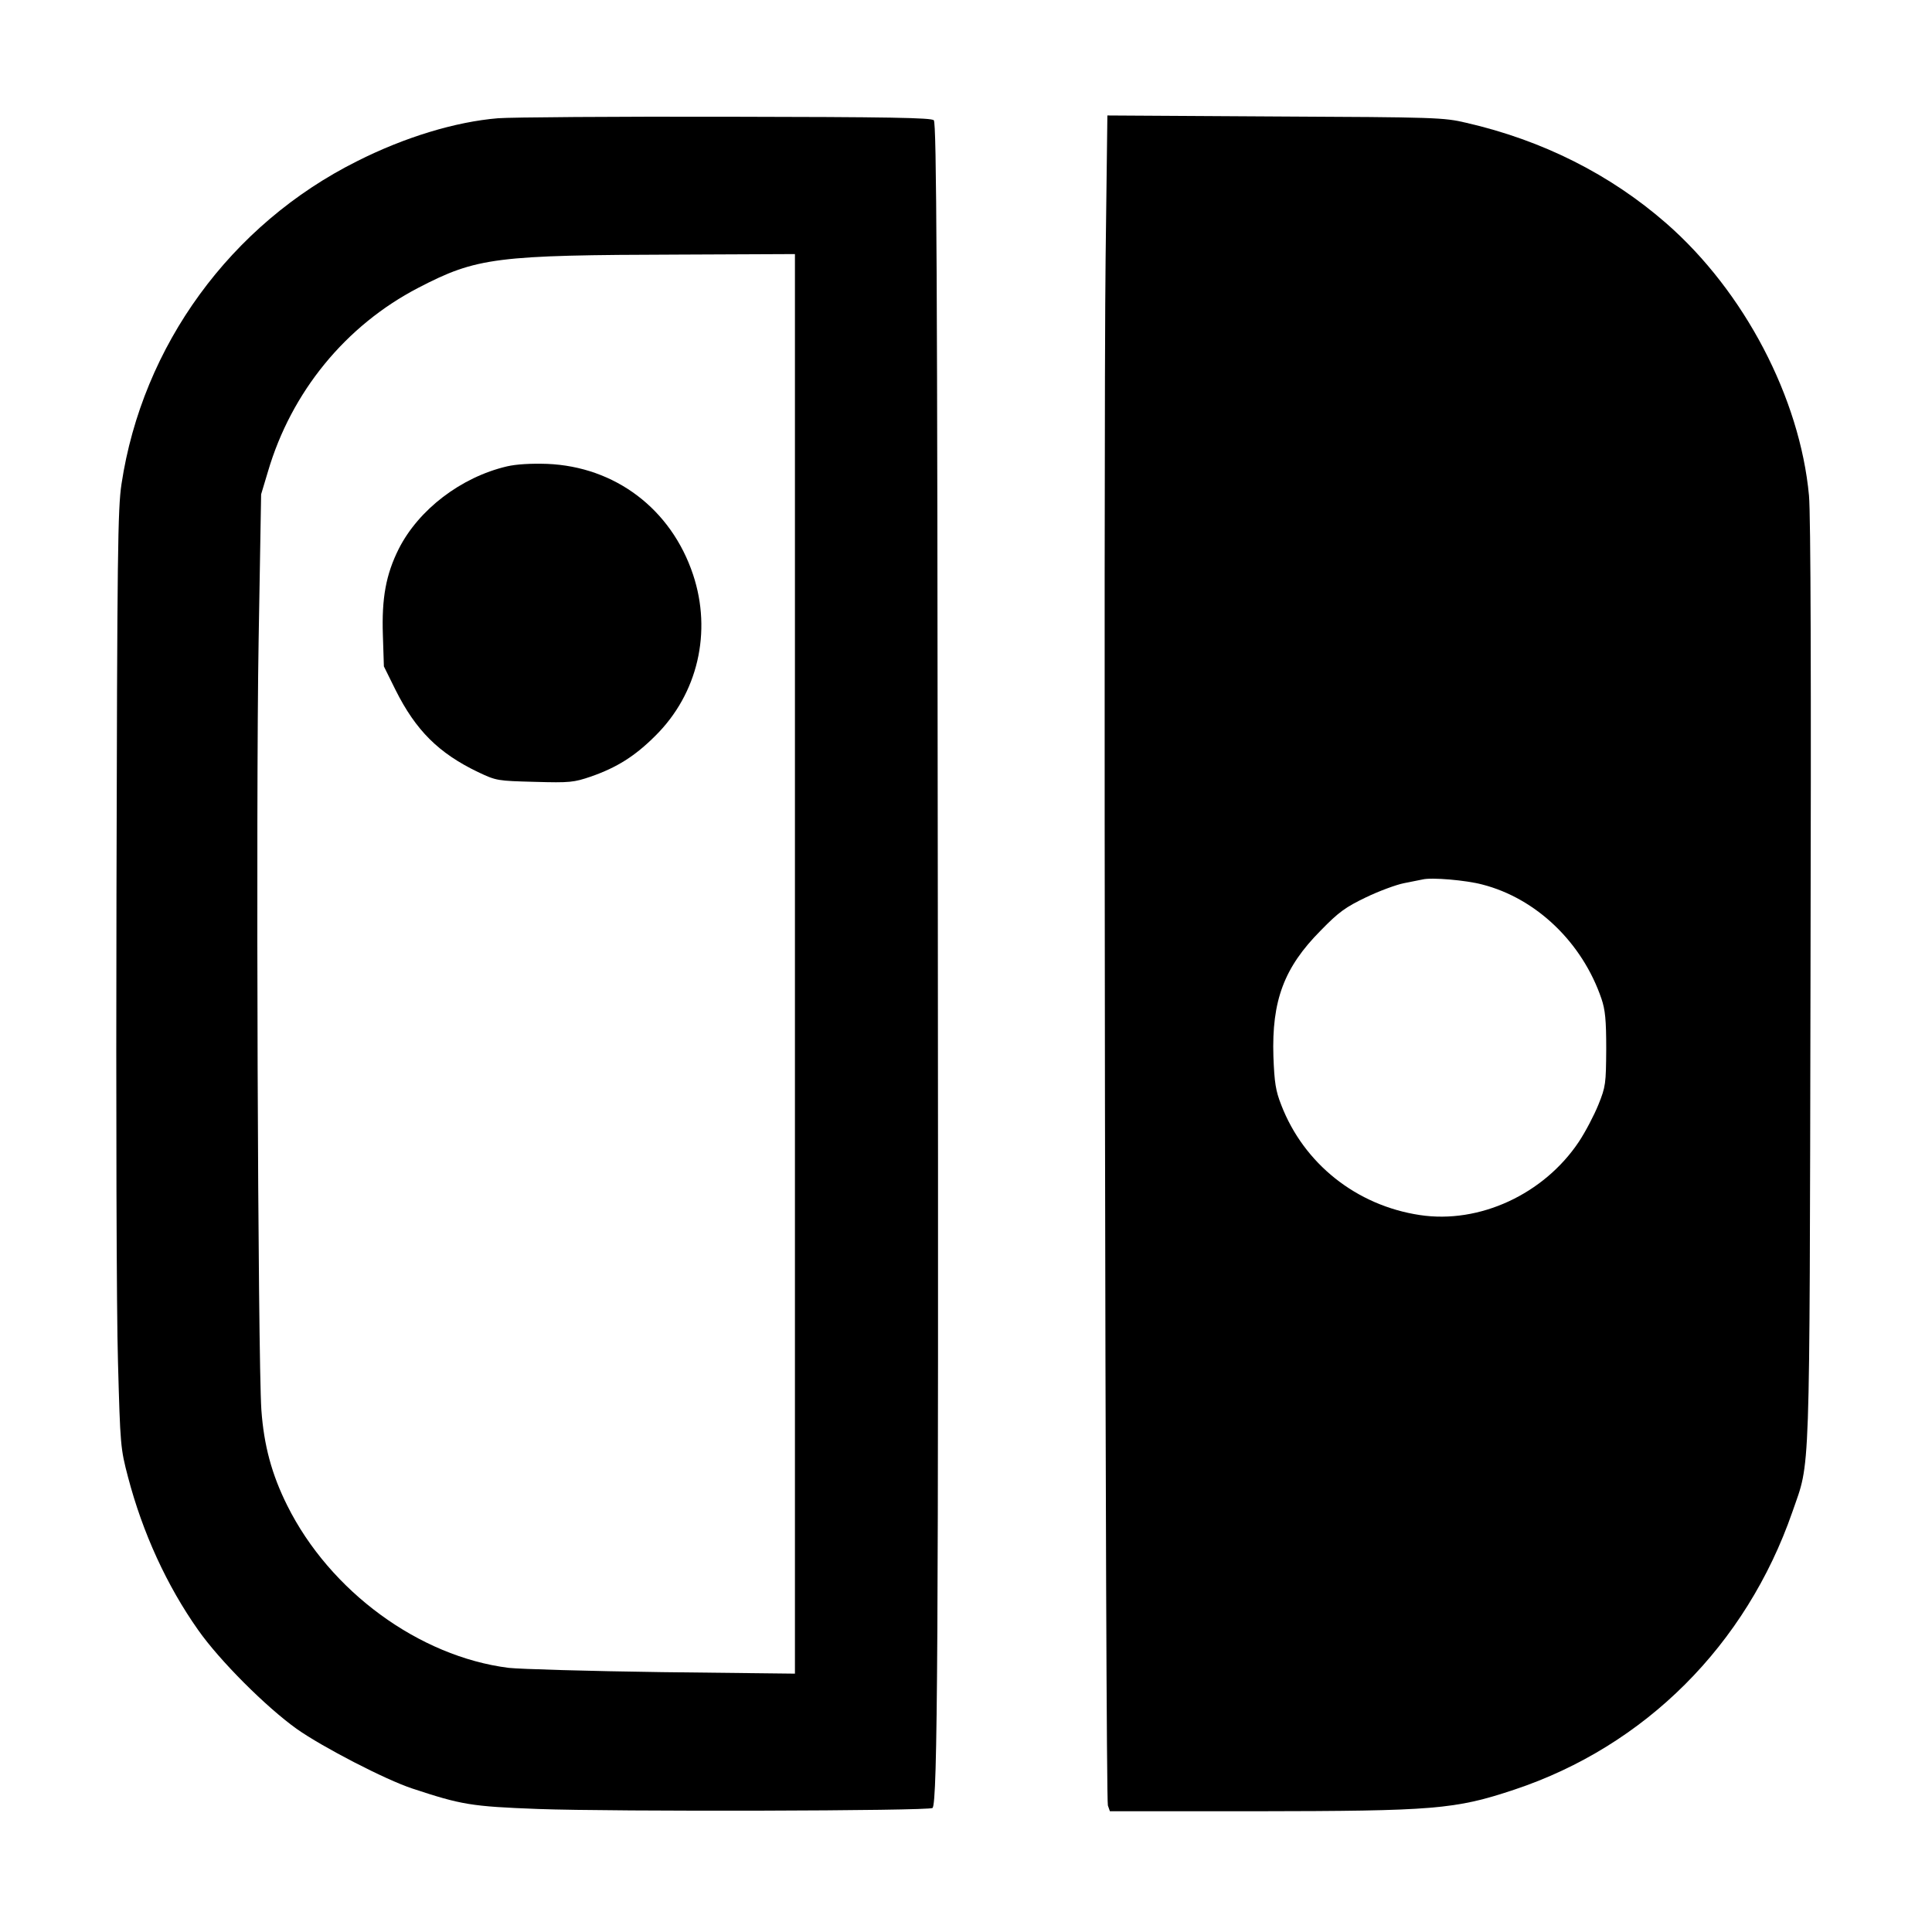
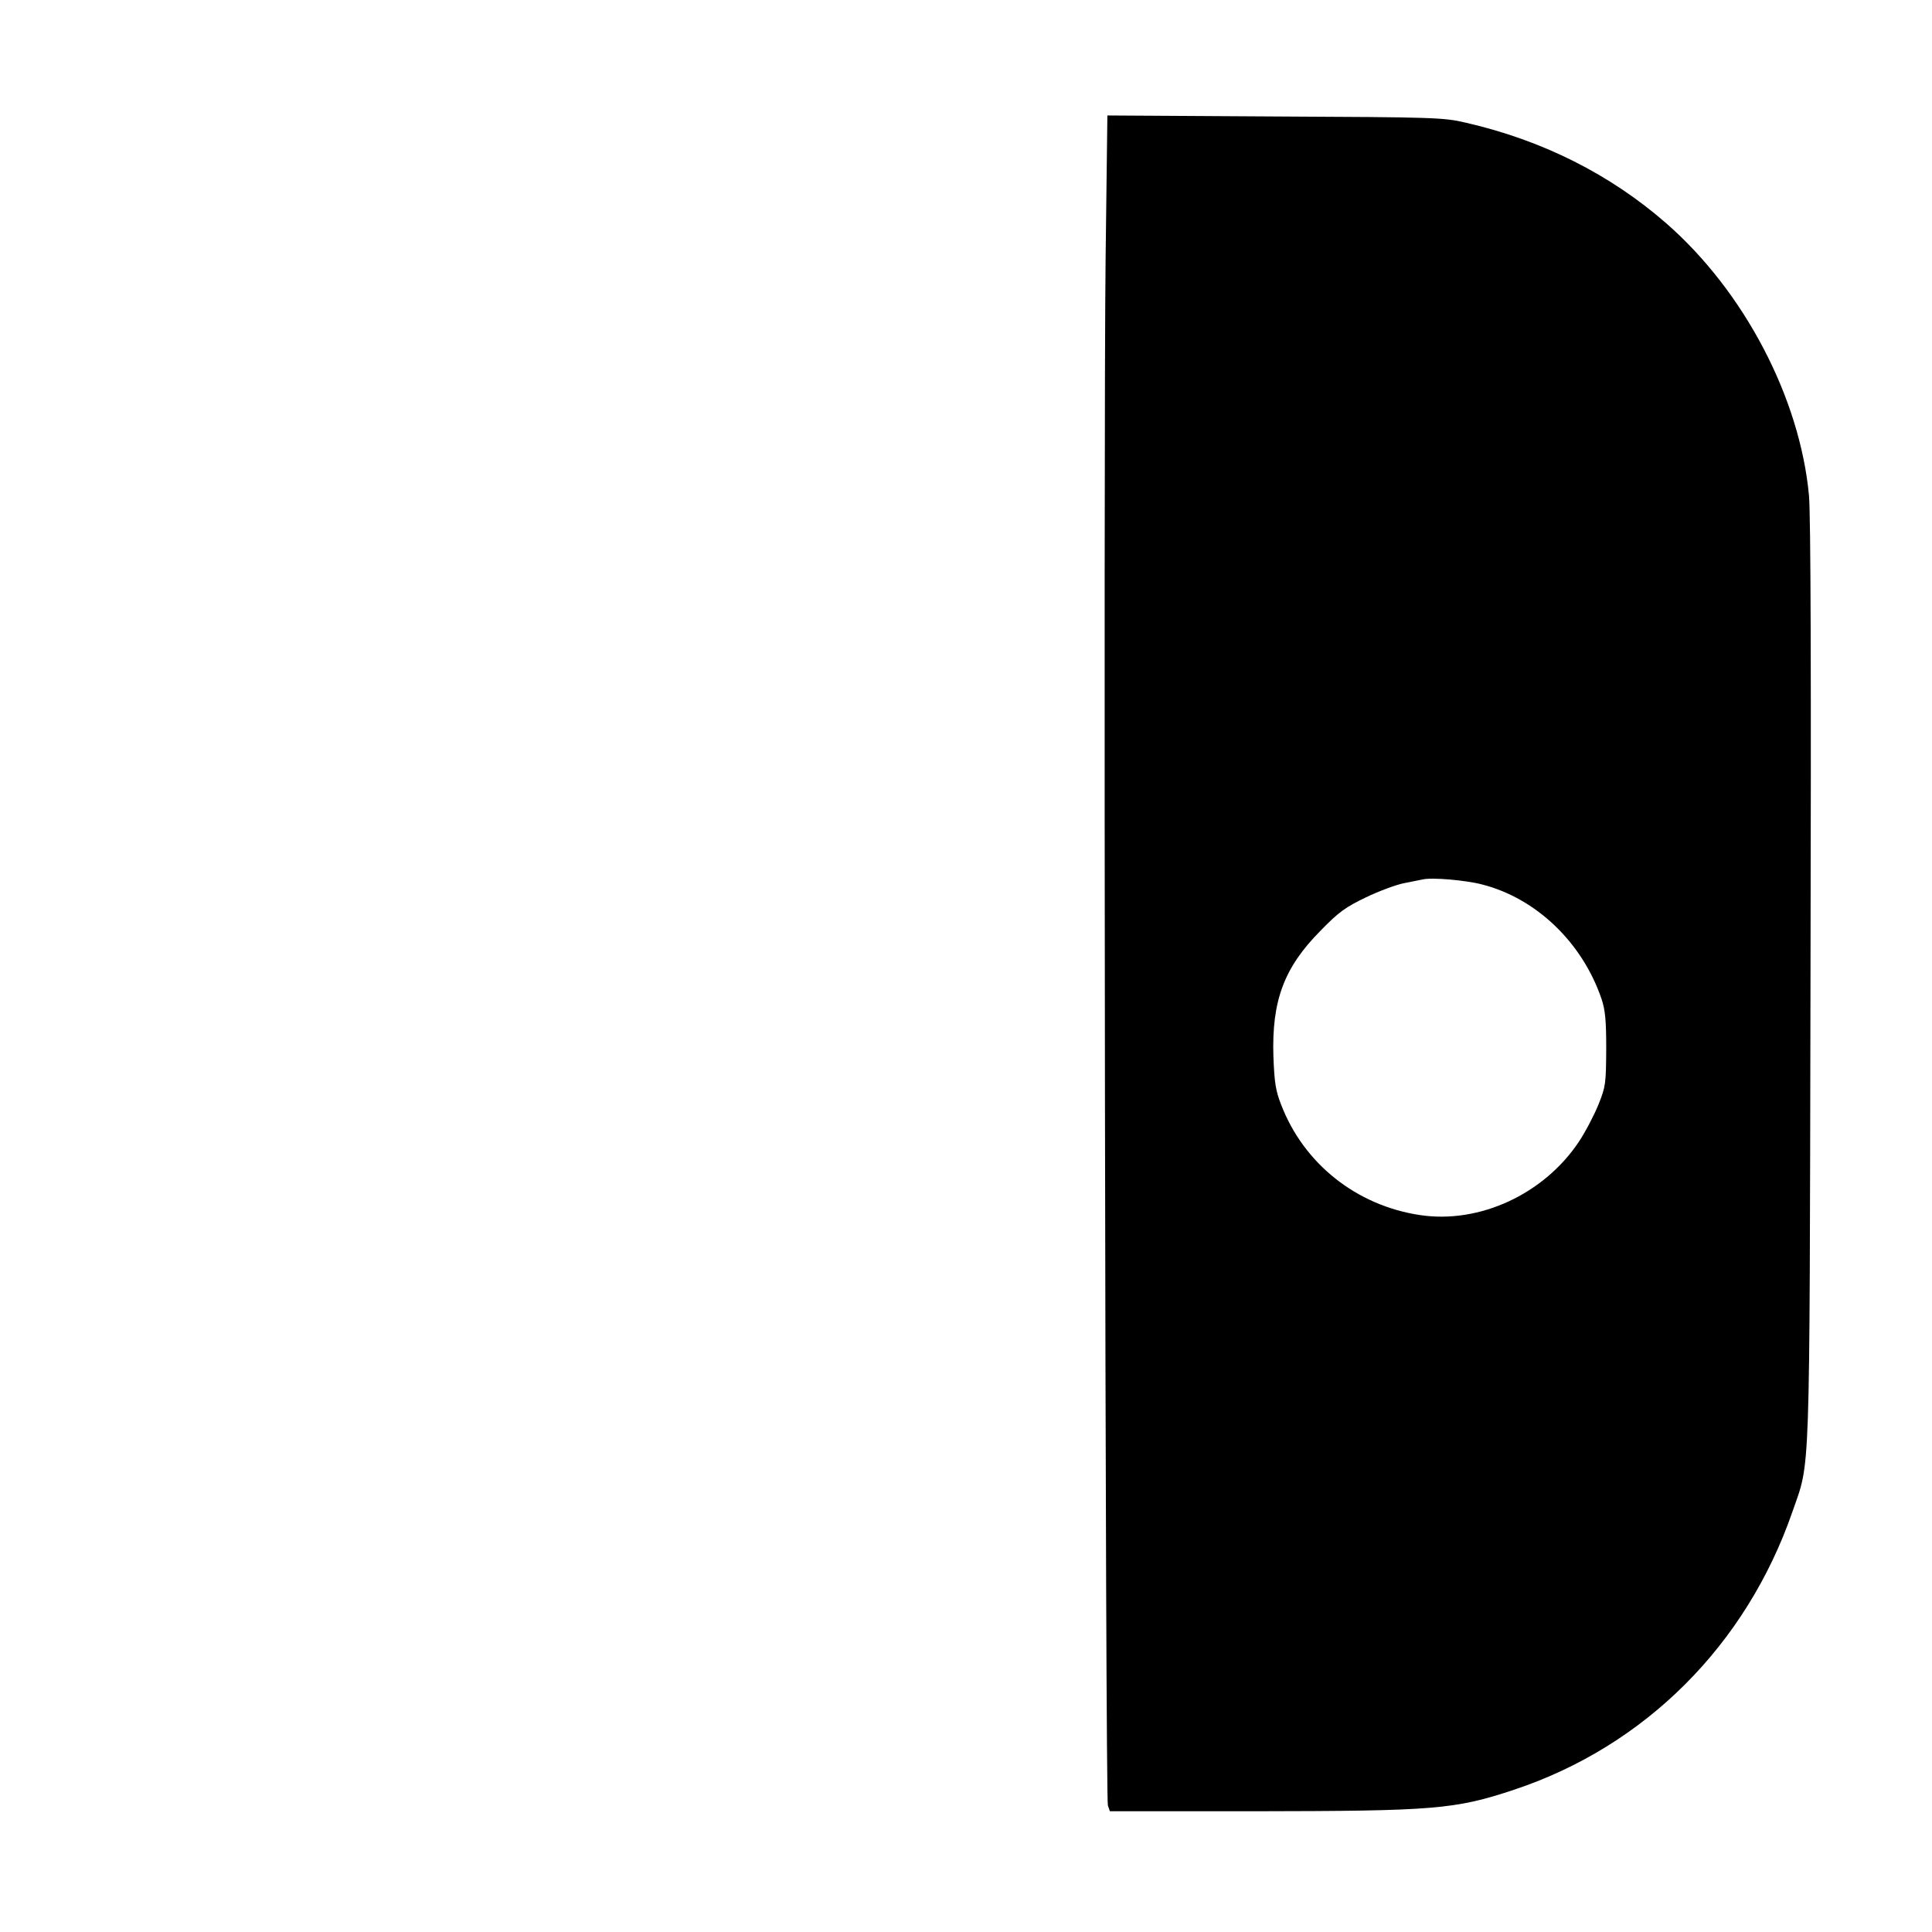
<svg xmlns="http://www.w3.org/2000/svg" version="1.0" width="768pt" height="768pt" viewBox="0 0 768 768" preserveAspectRatio="xMidYMid meet">
  <g transform="translate(0,768) scale(0.1,-0.1)" fill="#000000" stroke="none">
-     <path d="M1980 7210 c-169 -14 -371 -75 -561 -171 -502 -251 -853 -733 -936 -1283 -15 -99 -17 -273 -20 -1630 -2 -851 0 -1669 6 -1860 9 -332 10 -344 40 -458 58 -221 154 -431 279 -608 85 -121 270 -306 392 -393 102 -72 353 -202 460 -237 194 -64 232 -71 500 -81 296 -11 1554 -8 1567 4 20 20 24 658 21 3579 -2 2541 -5 3119 -16 3130 -10 10 -173 13 -825 14 -447 1 -855 -2 -907 -6z m1180 -3362 l0 -2821 -528 6 c-290 4 -565 12 -610 17 -356 45 -710 304 -880 645 -62 124 -93 240 -103 380 -14 210 -22 2409 -11 3055 l10 585 27 90 c93 317 309 581 598 731 233 121 308 130 1040 132 l457 2 0 -2822z" />
-     <path d="M2015 5826 c-183 -43 -351 -172 -430 -328 -51 -102 -68 -196 -63 -343 l4 -124 46 -93 c81 -162 172 -252 328 -327 74 -35 77 -35 226 -39 140 -4 155 -2 223 21 103 36 175 81 256 162 169 167 226 413 150 641 -87 261 -310 429 -580 440 -64 2 -121 -1 -160 -10z" />
    <path d="M4395 6658 c-9 -732 -1 -6126 9 -6155 l8 -23 577 0 c712 1 794 7 1031 86 519 173 921 574 1105 1104 72 209 68 82 72 2105 3 1218 1 1858 -6 1935 -36 388 -257 811 -567 1082 -222 194 -491 330 -796 400 -89 21 -120 22 -759 25 l-667 4 -7 -563z m1497 -2494 c215 -55 398 -231 474 -454 15 -44 19 -84 19 -200 -1 -138 -2 -149 -31 -221 -17 -42 -52 -109 -78 -148 -139 -208 -395 -327 -632 -291 -252 38 -461 204 -551 438 -22 56 -27 88 -31 192 -7 222 42 354 188 501 72 74 99 93 180 132 52 25 120 50 150 56 30 6 64 13 75 15 36 9 173 -3 237 -20z" />
  </g>
</svg>